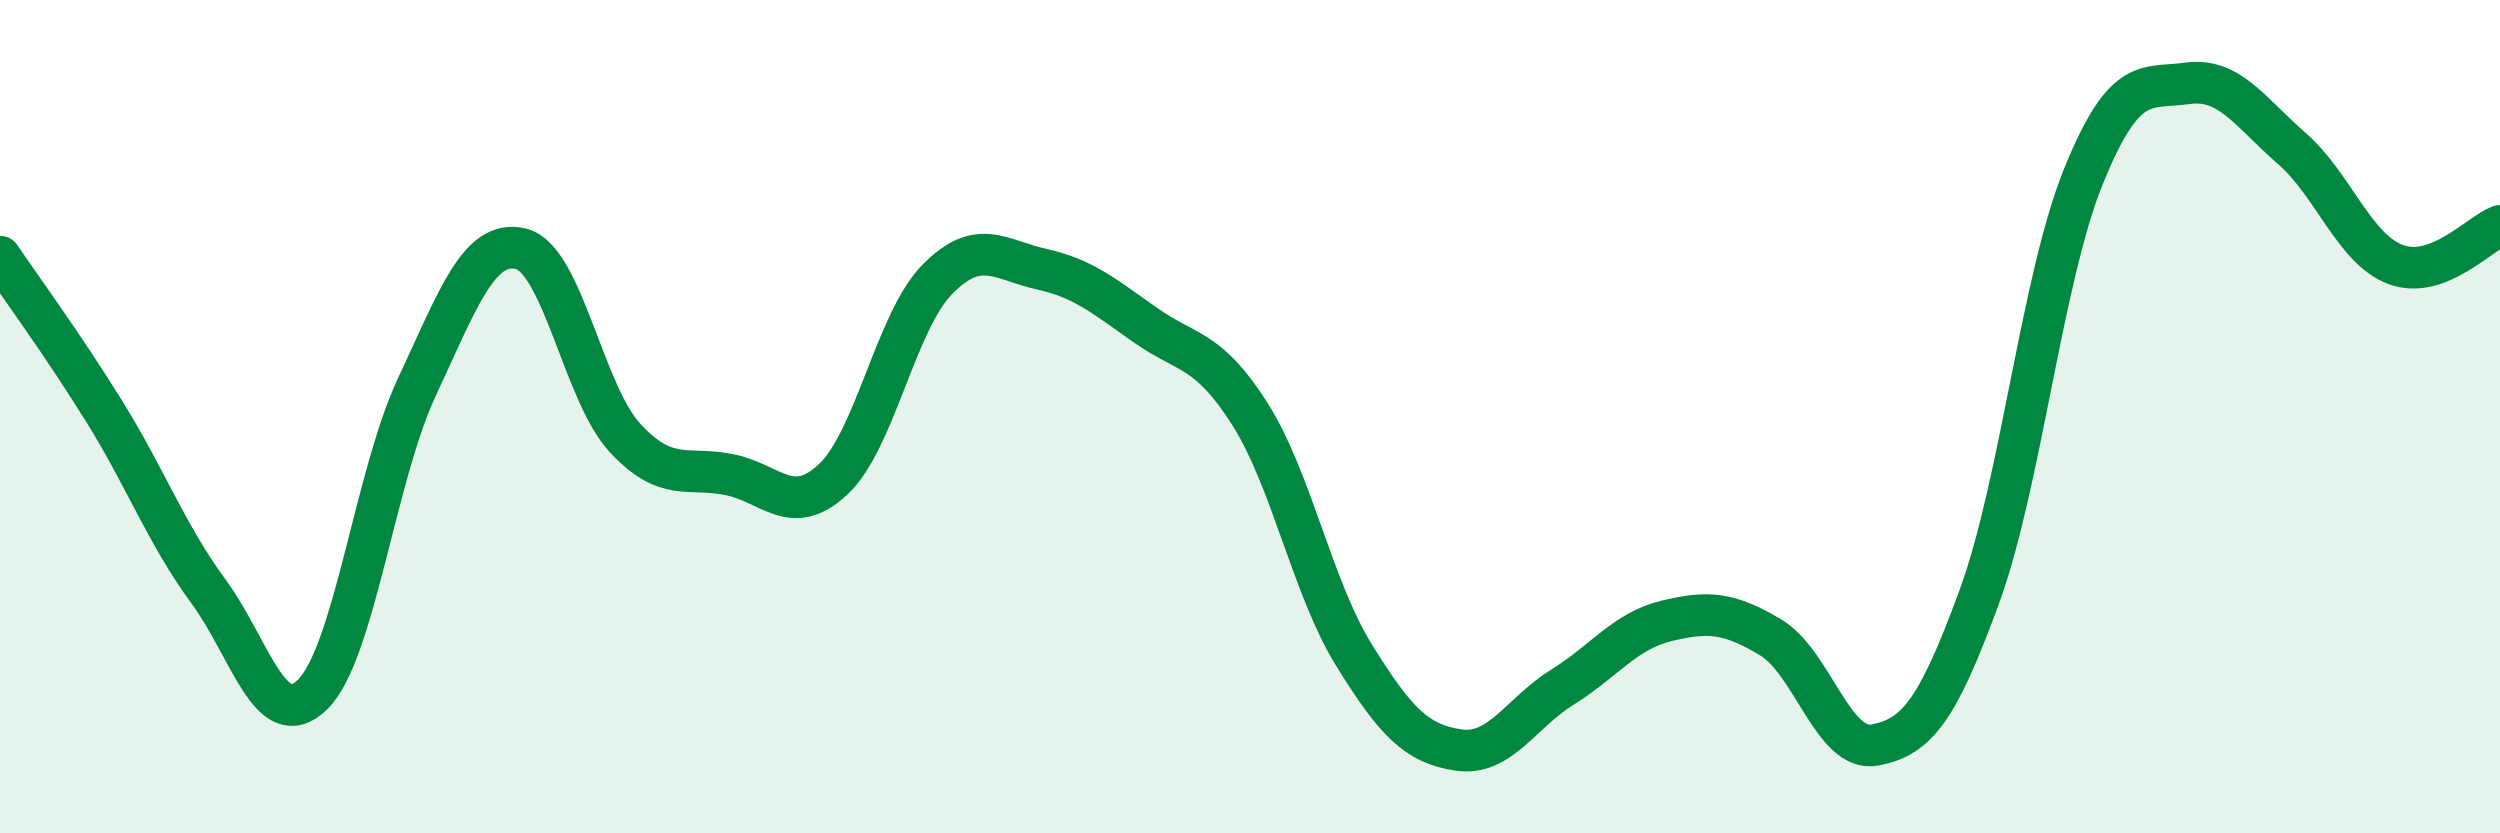
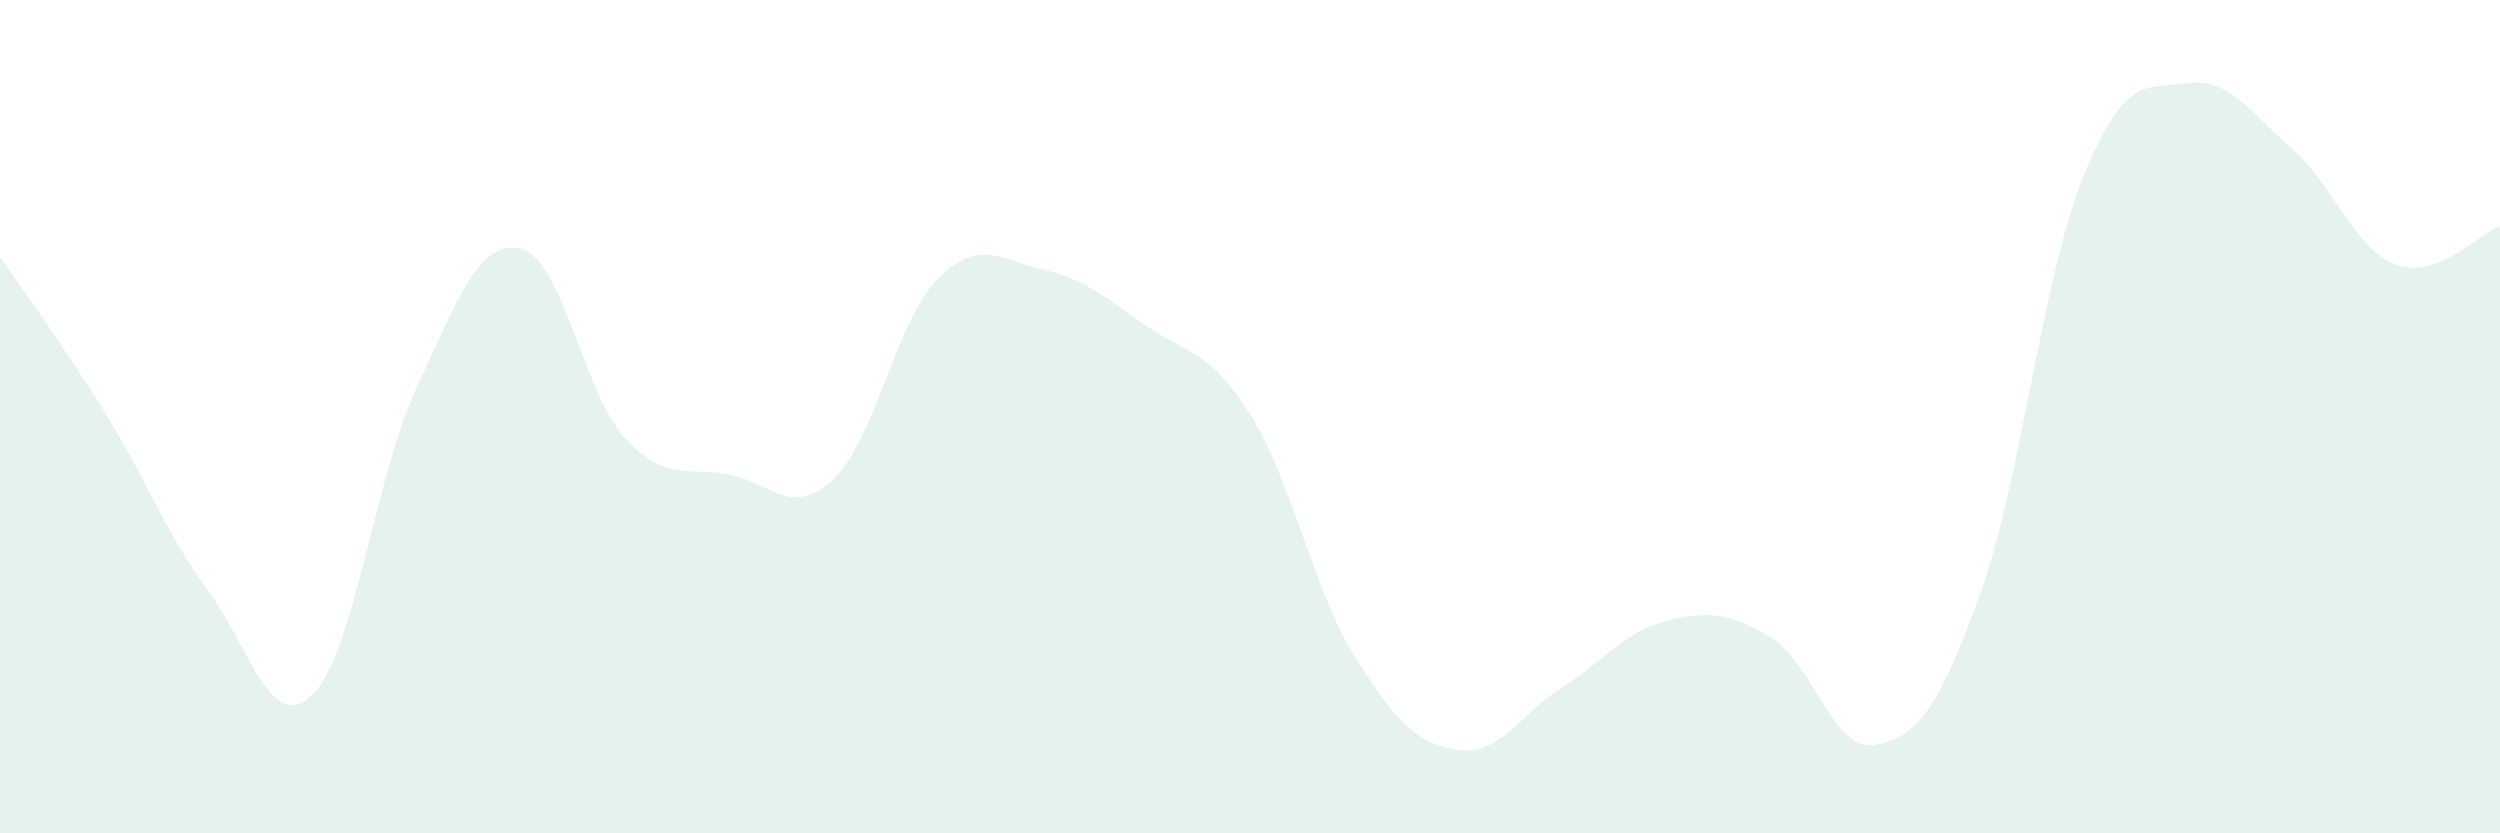
<svg xmlns="http://www.w3.org/2000/svg" width="60" height="20" viewBox="0 0 60 20">
  <path d="M 0,6.16 C 0.5,6.9 1.5,8.26 2.5,9.87 C 3.5,11.48 4,12.83 5,14.19 C 6,15.55 6.5,17.65 7.5,16.67 C 8.5,15.69 9,11.44 10,9.3 C 11,7.16 11.5,5.73 12.5,5.97 C 13.5,6.21 14,9.43 15,10.51 C 16,11.59 16.5,11.19 17.5,11.39 C 18.5,11.59 19,12.44 20,11.5 C 21,10.56 21.5,7.71 22.5,6.7 C 23.5,5.69 24,6.24 25,6.46 C 26,6.68 26.5,7.11 27.5,7.81 C 28.5,8.51 29,8.36 30,9.94 C 31,11.52 31.5,14.12 32.5,15.73 C 33.5,17.34 34,17.85 35,18 C 36,18.15 36.5,17.11 37.5,16.49 C 38.5,15.87 39,15.14 40,14.9 C 41,14.66 41.5,14.7 42.5,15.3 C 43.5,15.9 44,18.07 45,17.88 C 46,17.69 46.5,17.06 47.5,14.33 C 48.5,11.6 49,6.71 50,4.24 C 51,1.77 51.5,2.14 52.5,2 C 53.5,1.86 54,2.69 55,3.56 C 56,4.43 56.5,5.98 57.5,6.35 C 58.5,6.72 59.5,5.61 60,5.42L60 20L0 20Z" fill="#008740" opacity="0.1" stroke-linecap="round" stroke-linejoin="round" />
-   <path d="M 0,6.16 C 0.5,6.9 1.5,8.26 2.5,9.87 C 3.5,11.48 4,12.83 5,14.19 C 6,15.55 6.5,17.65 7.5,16.67 C 8.5,15.69 9,11.44 10,9.3 C 11,7.16 11.5,5.73 12.5,5.97 C 13.5,6.21 14,9.43 15,10.51 C 16,11.59 16.5,11.19 17.5,11.39 C 18.5,11.59 19,12.44 20,11.5 C 21,10.56 21.5,7.71 22.5,6.7 C 23.5,5.69 24,6.24 25,6.46 C 26,6.68 26.5,7.11 27.5,7.81 C 28.5,8.51 29,8.36 30,9.94 C 31,11.52 31.5,14.12 32.5,15.73 C 33.5,17.34 34,17.85 35,18 C 36,18.15 36.5,17.11 37.5,16.49 C 38.5,15.87 39,15.14 40,14.9 C 41,14.66 41.5,14.7 42.5,15.3 C 43.5,15.9 44,18.07 45,17.88 C 46,17.69 46.5,17.06 47.5,14.33 C 48.5,11.6 49,6.71 50,4.24 C 51,1.77 51.5,2.14 52.5,2 C 53.5,1.86 54,2.69 55,3.56 C 56,4.43 56.5,5.98 57.5,6.35 C 58.5,6.72 59.5,5.61 60,5.42" stroke="#008740" stroke-width="1" fill="none" stroke-linecap="round" stroke-linejoin="round" />
</svg>